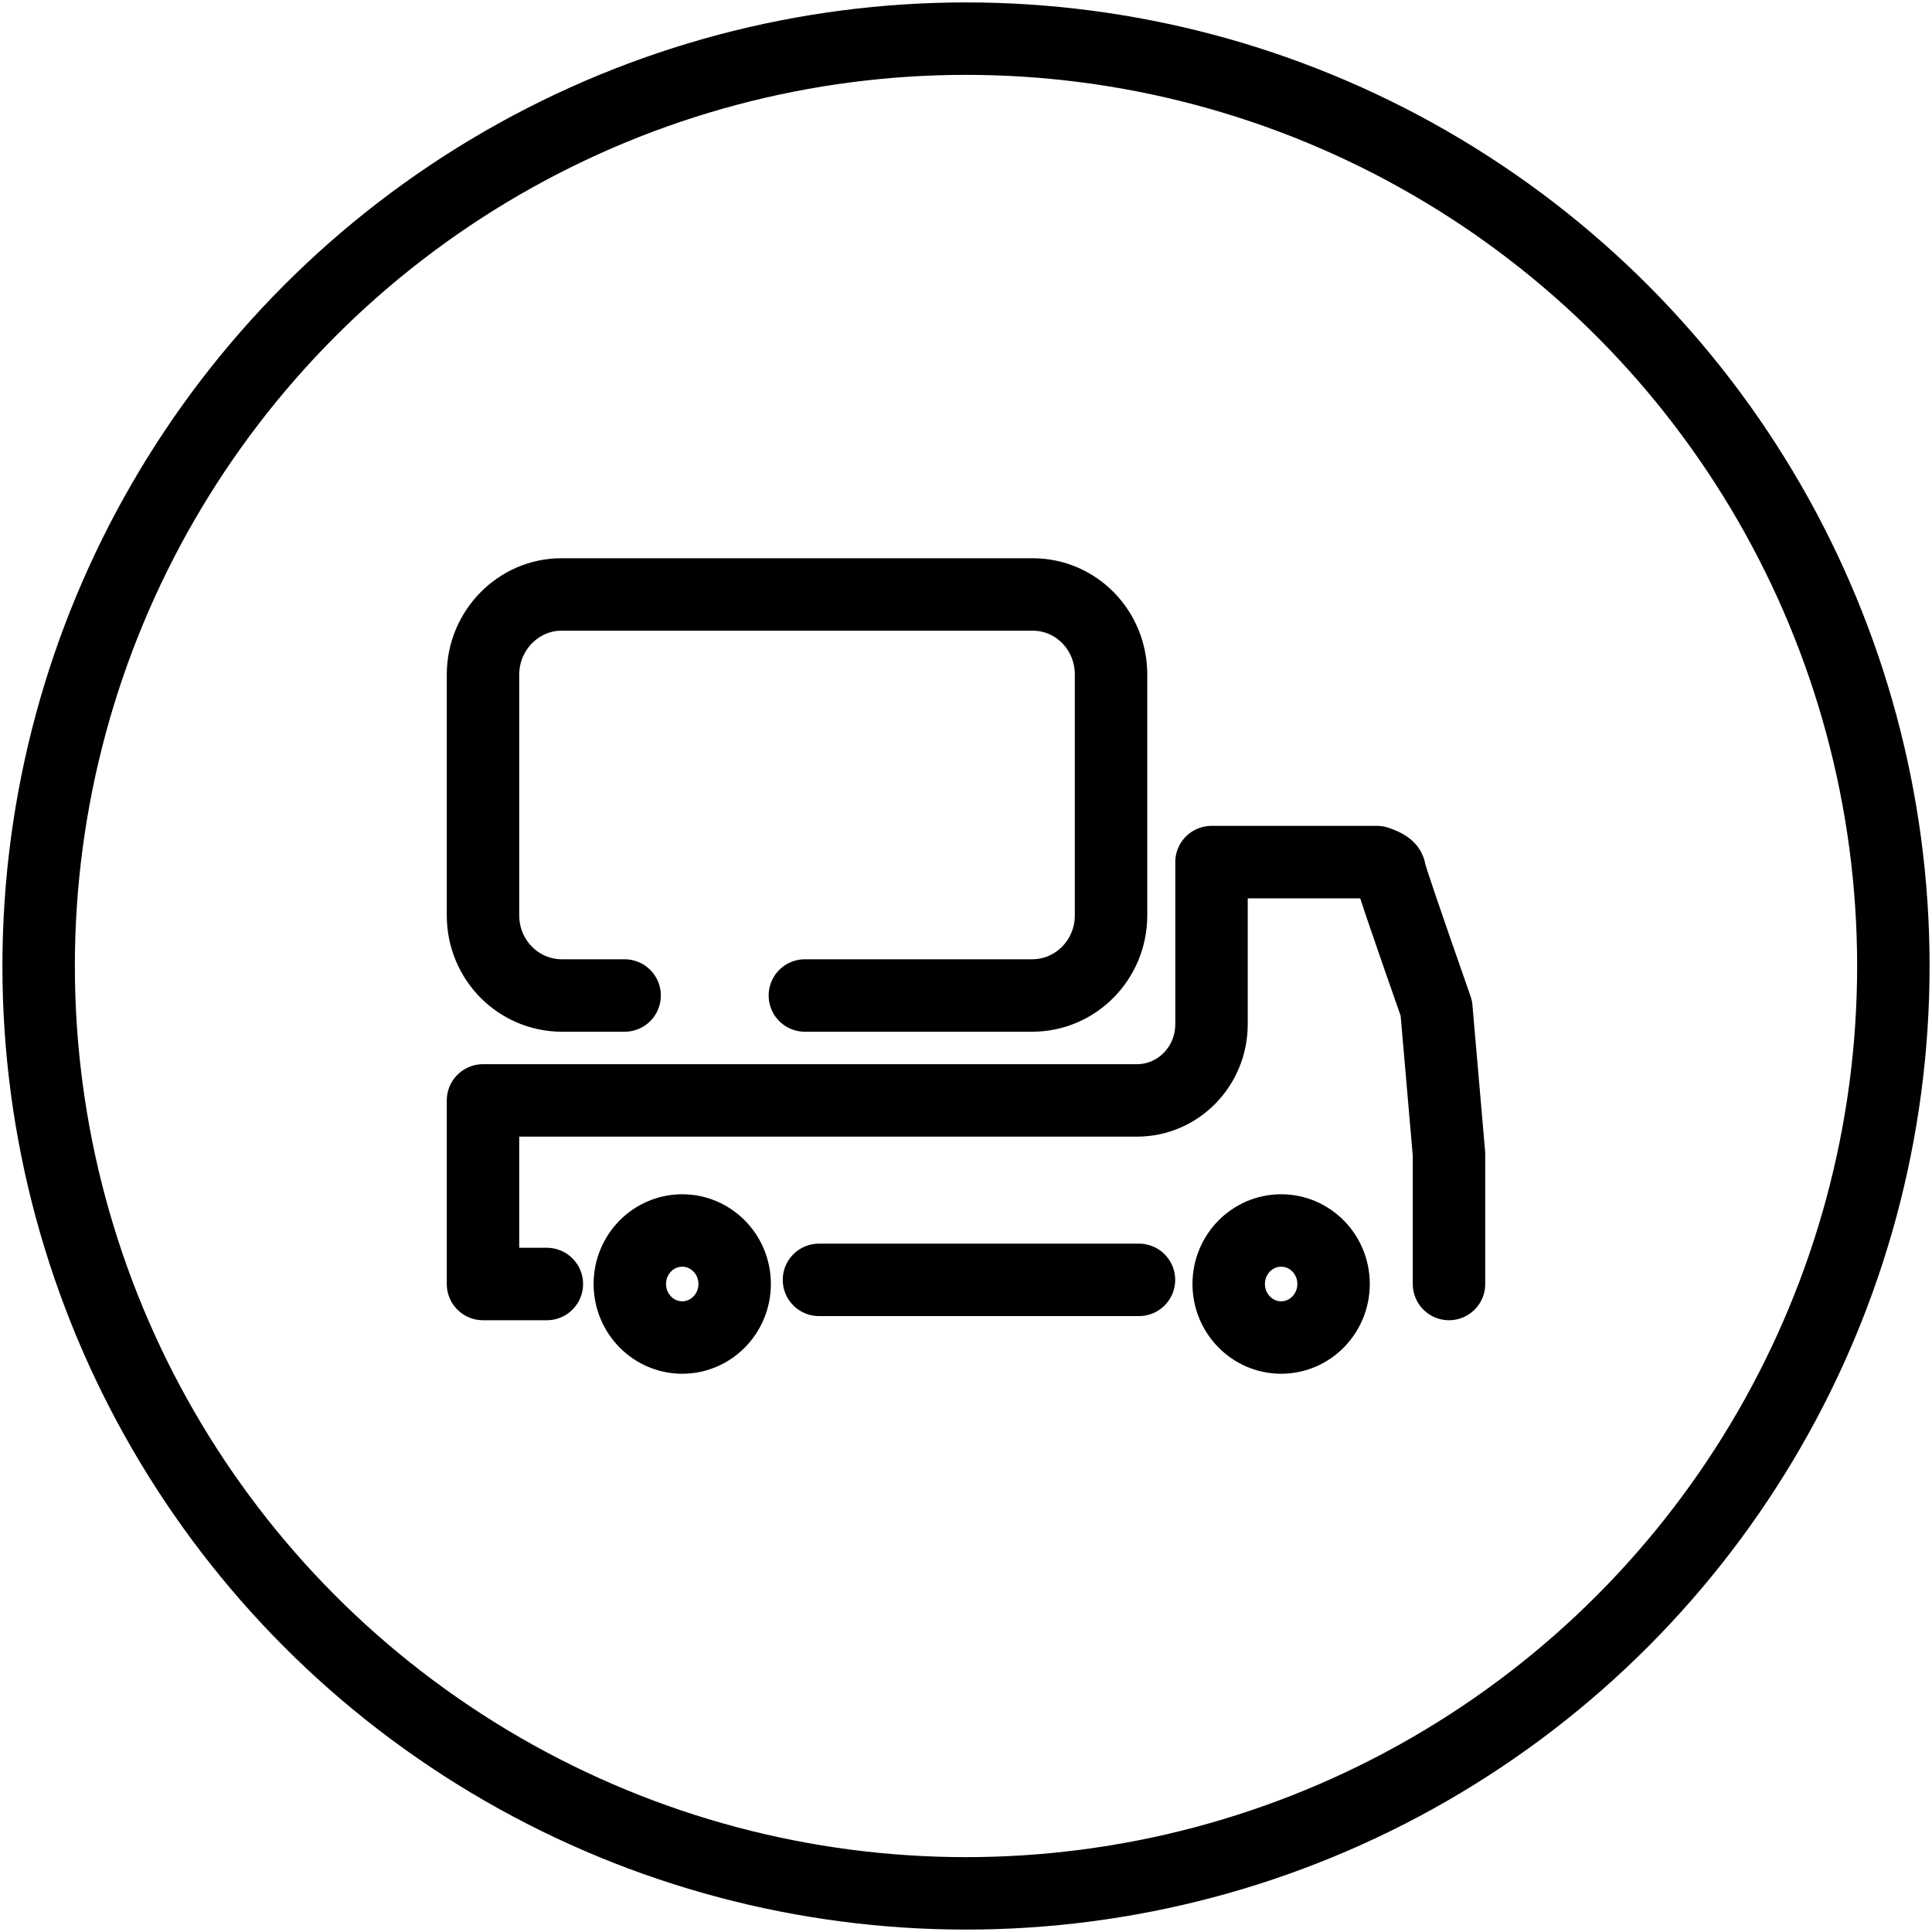
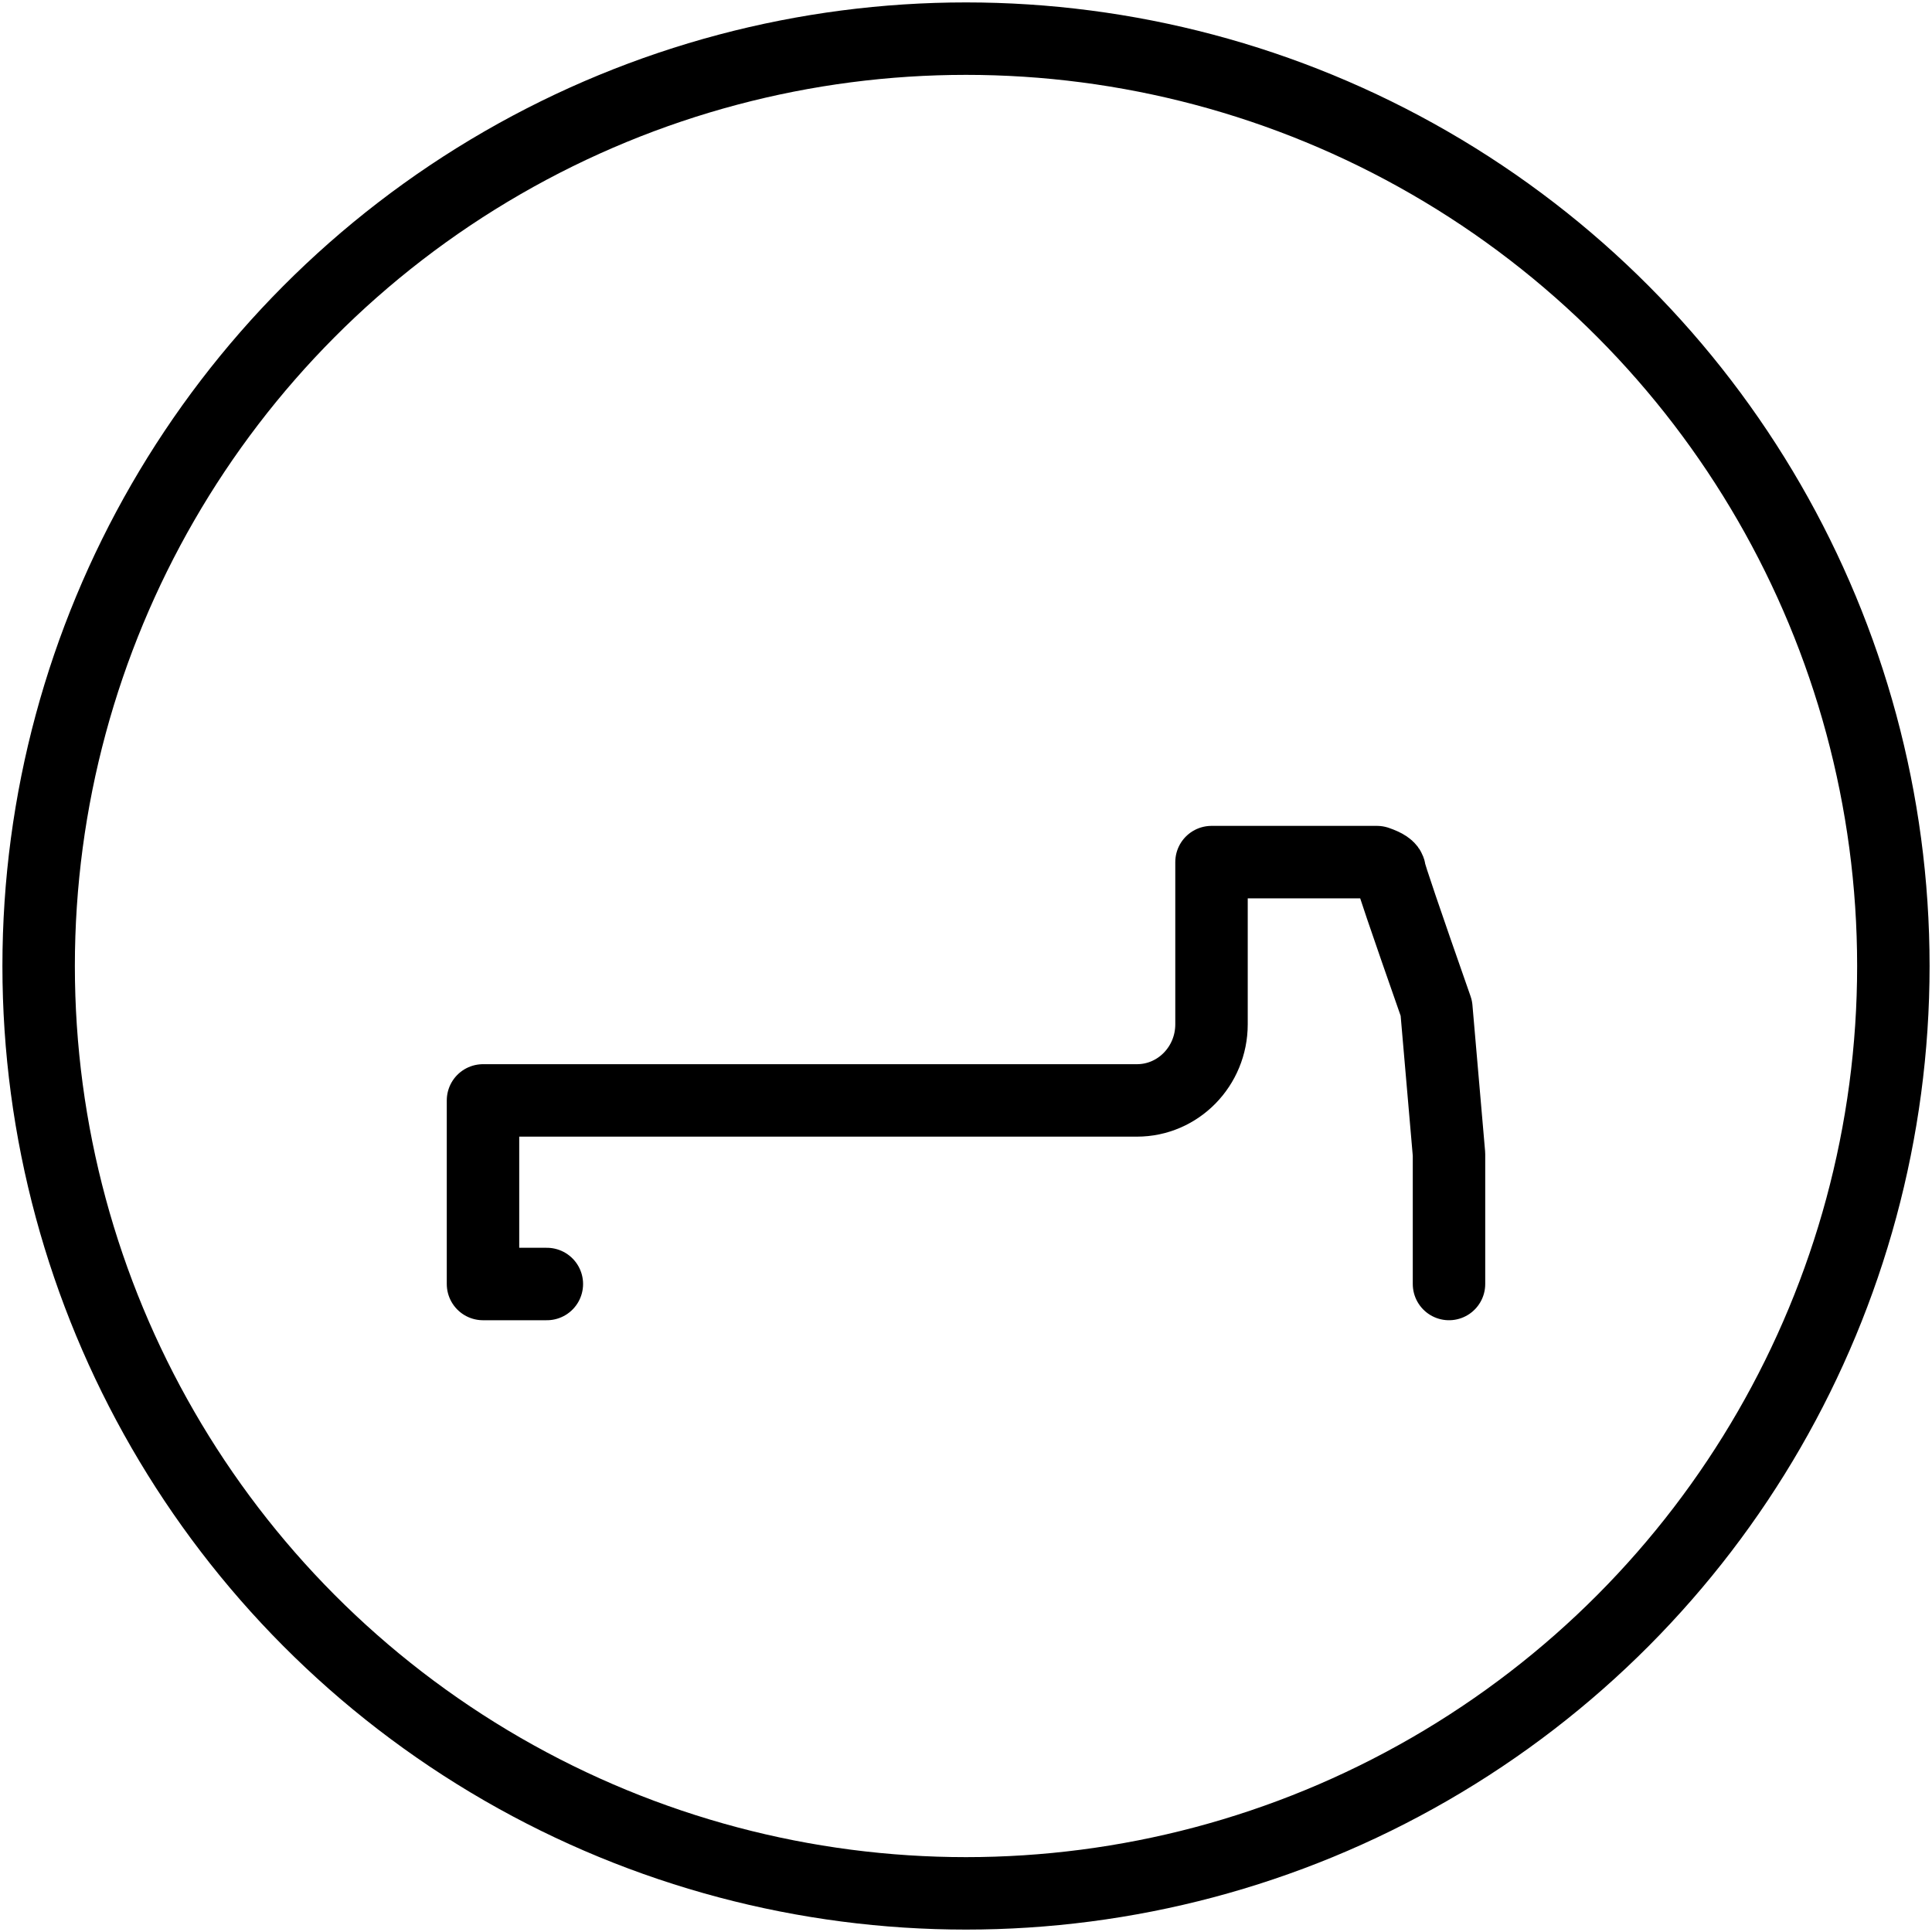
<svg xmlns="http://www.w3.org/2000/svg" width="40" height="40" viewBox="0 0 40 40" fill="none">
  <circle cx="20" cy="20" r="19.2" stroke="black" stroke-width="1.5" stroke-linecap="round" stroke-linejoin="round" />
-   <path d="M23.581 26.498H16.956" stroke="black" stroke-width="1.5" stroke-linecap="round" stroke-linejoin="round" />
-   <path d="M12.932 20.611H11.638C10.733 20.611 10 19.874 10 18.951V13.967C10 13.051 10.736 12.308 11.621 12.308H21.382C22.277 12.308 23.003 13.044 23.003 13.967V18.951C23.003 19.868 22.273 20.611 21.369 20.611H16.664" stroke="black" stroke-width="1.5" stroke-linecap="round" stroke-linejoin="round" />
-   <path fill-rule="evenodd" clip-rule="evenodd" d="M14.125 27.692C14.724 27.692 15.21 27.195 15.21 26.583C15.21 25.971 14.724 25.476 14.125 25.476C13.526 25.476 13.04 25.971 13.04 26.583C13.04 27.195 13.526 27.692 14.125 27.692Z" stroke="black" stroke-width="1.5" stroke-linecap="round" stroke-linejoin="round" />
-   <path fill-rule="evenodd" clip-rule="evenodd" d="M26.525 27.692C27.124 27.692 27.61 27.195 27.61 26.583C27.61 25.971 27.124 25.476 26.525 25.476C25.926 25.476 25.439 25.971 25.439 26.583C25.439 27.195 25.926 27.692 26.525 27.692Z" stroke="black" stroke-width="1.5" stroke-linecap="round" stroke-linejoin="round" />
  <path d="M11.322 26.584H10V22.783H23.539C24.392 22.783 25.083 22.077 25.083 21.206V17.849H28.509C28.683 17.909 28.771 17.967 28.771 18.027C28.771 18.085 29.094 19.035 29.738 20.873L30 23.897V26.584" stroke="black" stroke-width="1.5" stroke-linecap="round" stroke-linejoin="round" />
</svg>